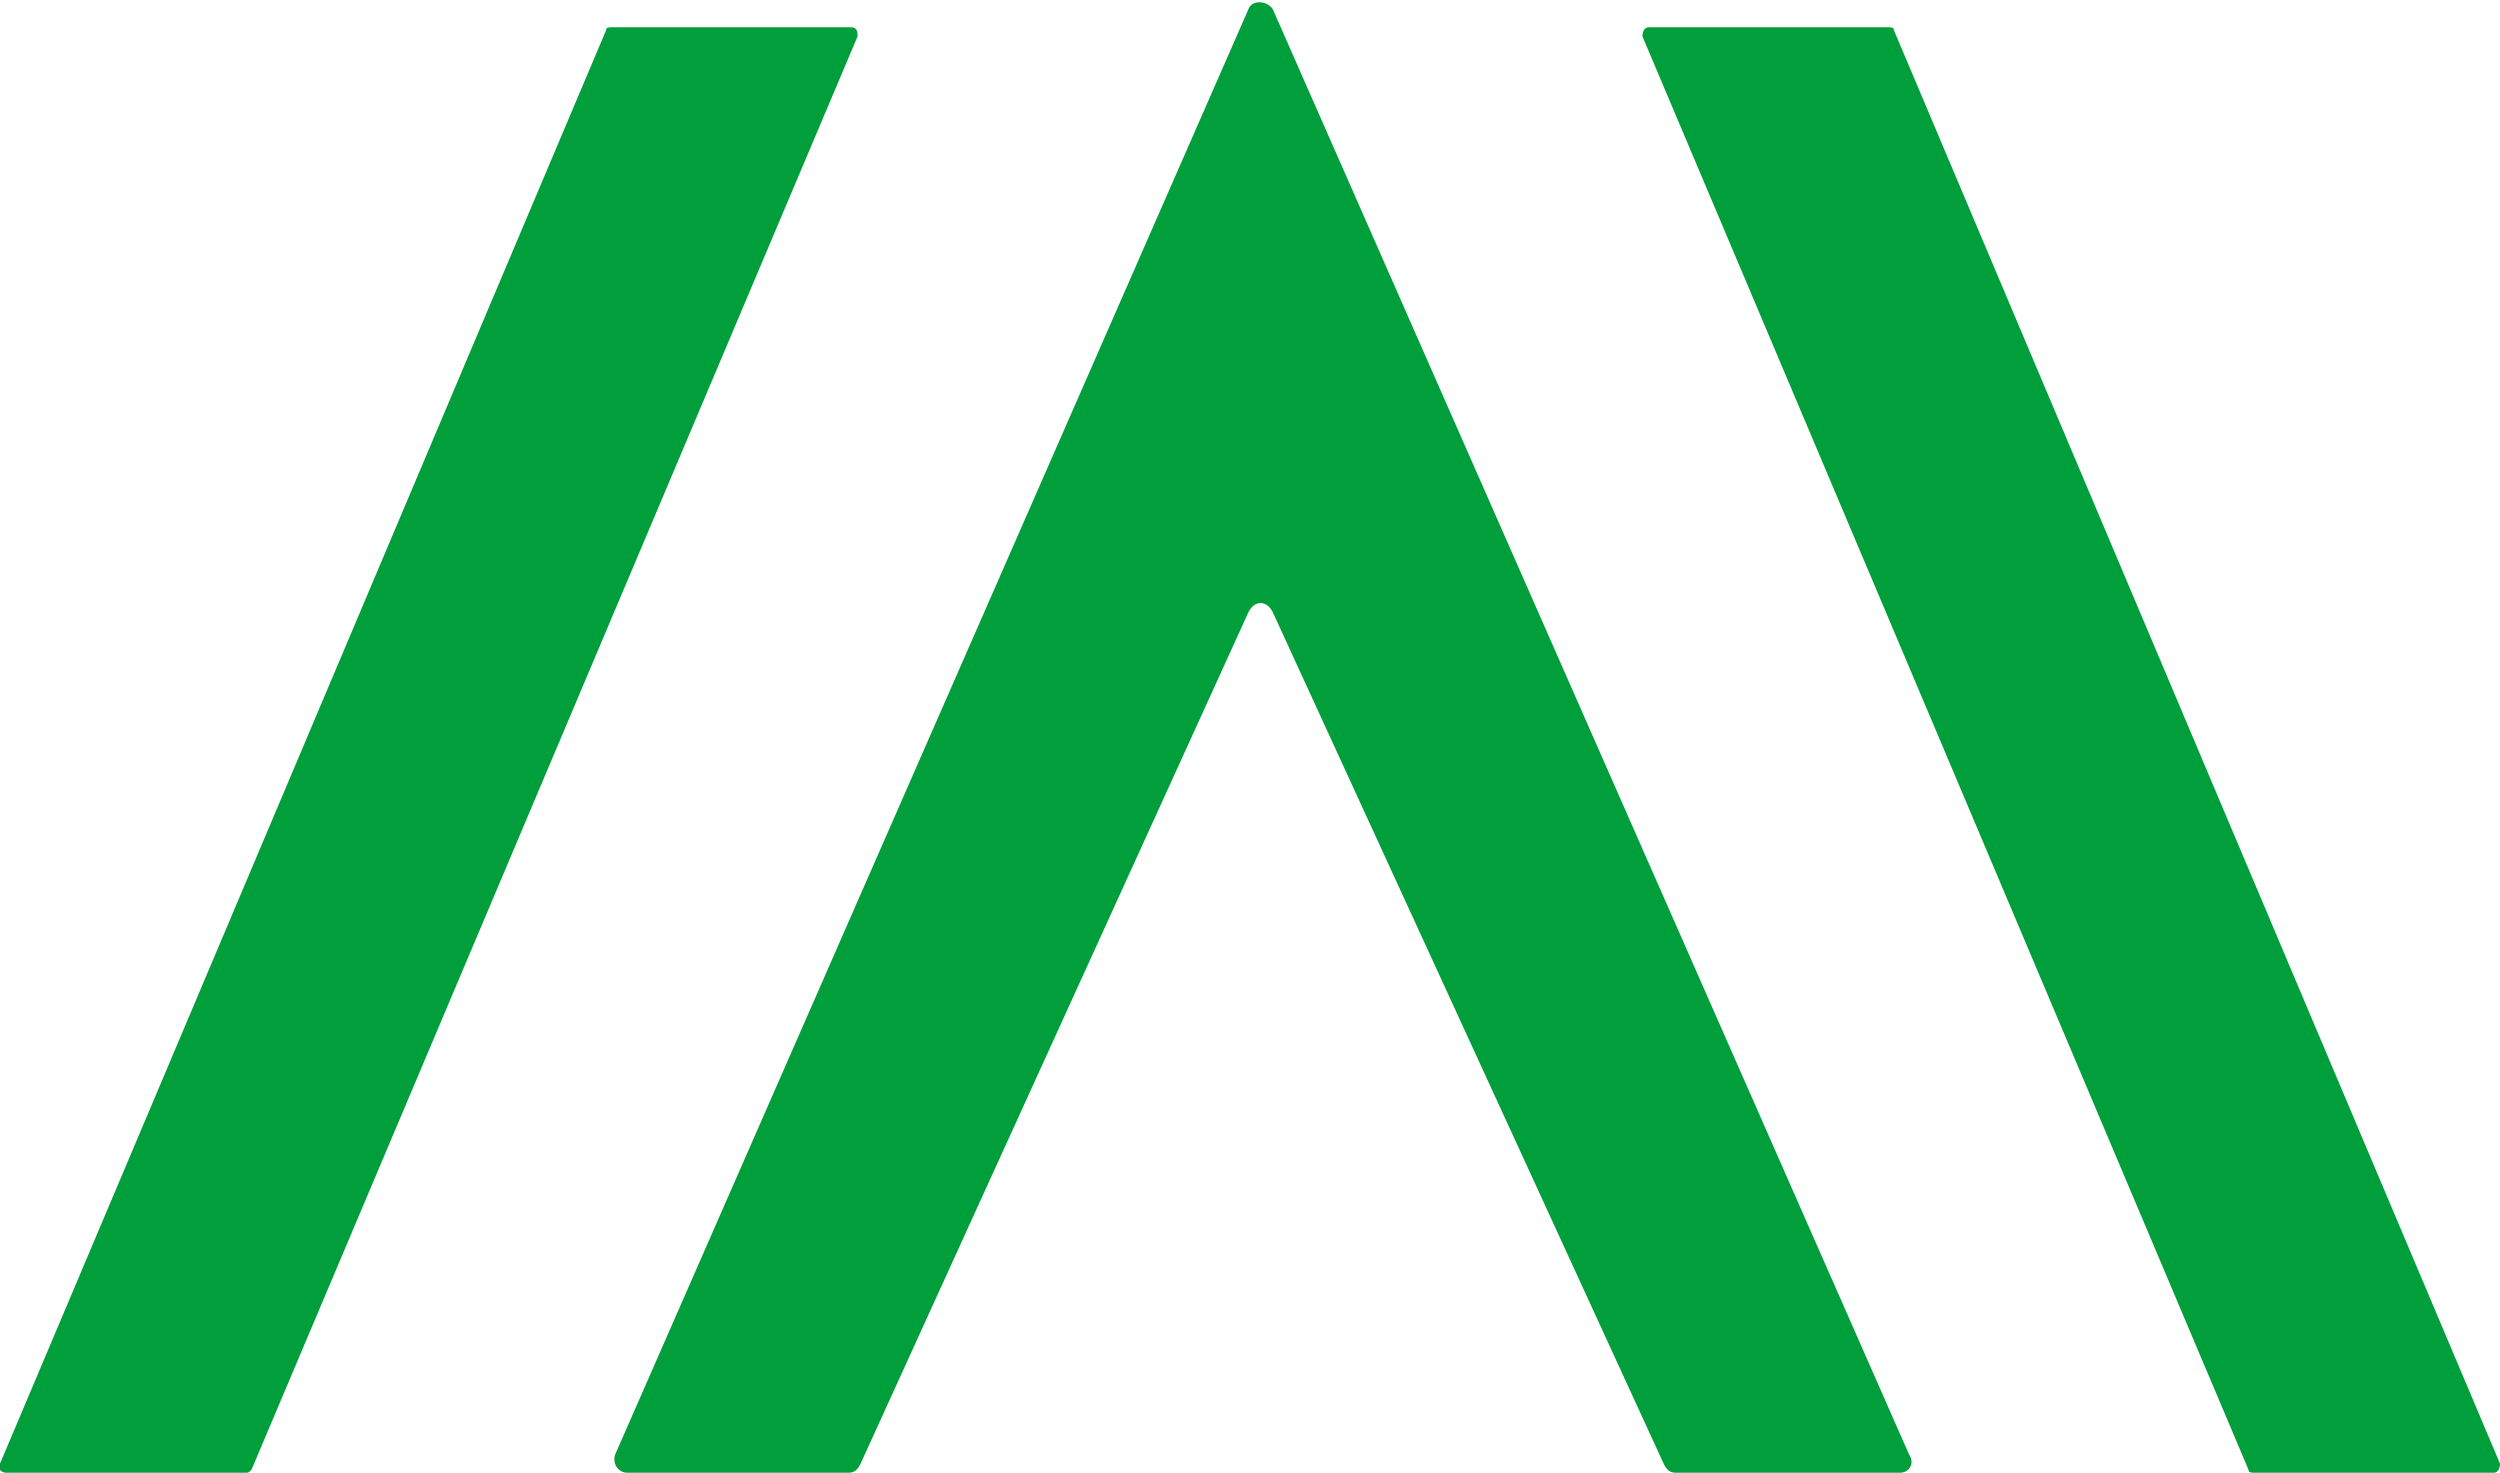
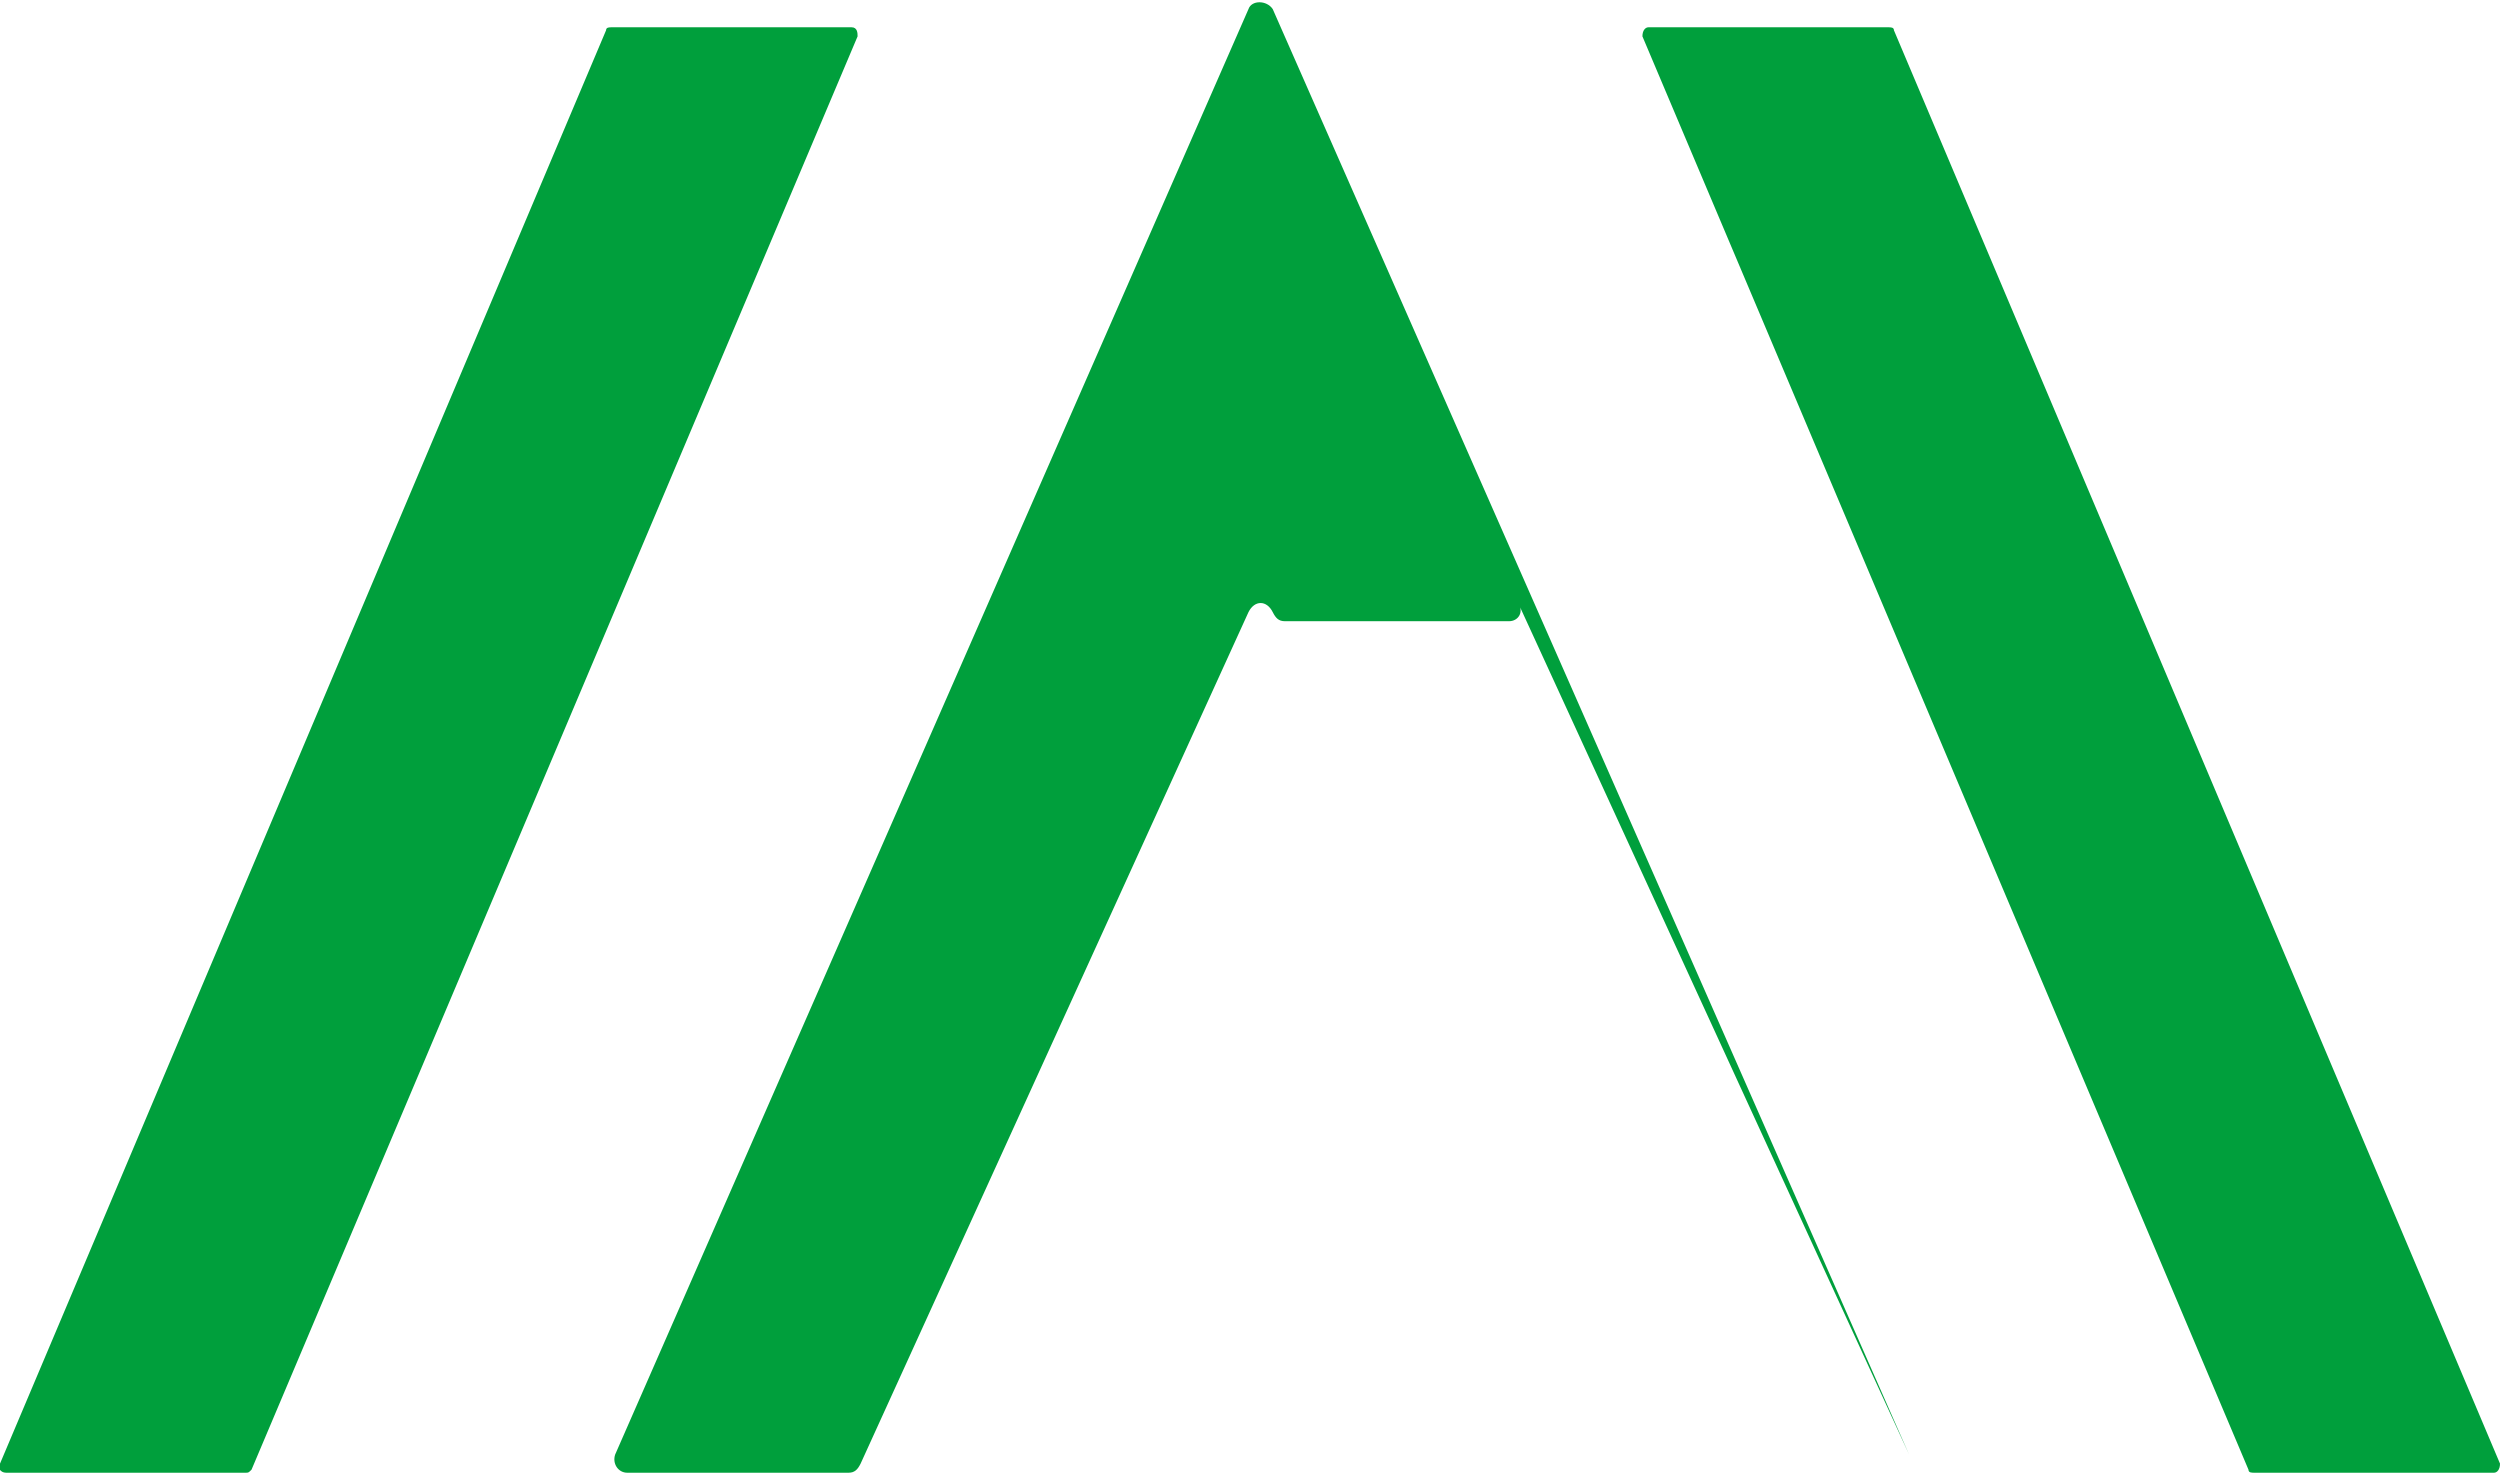
<svg xmlns="http://www.w3.org/2000/svg" xml:space="preserve" id="Layer_1" x="0" y="0" version="1.1" viewBox="0 0 82.5 48.6">
  <style>.st0{fill:#009f3c}</style>
-   <path d="M63 48 42 .3c-.2-.3-.7-.3-.8 0L20.3 48c-.1.3.1.6.4.6H28c.2 0 .3-.1.4-.3l12.8-28.1c.2-.4.6-.4.8 0l12.9 28.1c.1.2.2.3.4.3h7.4c.3 0 .5-.3.3-.6M20 1 0 48.3c-.1.1 0 .3.2.3h7.9c.1 0 .1 0 .2-.1l20-47.3c0-.1 0-.3-.2-.3h-7.9c-.1 0-.2 0-.2.1M62.3.9h-7.9c-.1 0-.2.1-.2.3l20 47.3c0 .1.1.1.2.1h7.9c.1 0 .2-.1.2-.3L62.5 1c0-.1-.1-.1-.2-.1" class="st0" />
+   <path d="M63 48 42 .3c-.2-.3-.7-.3-.8 0L20.3 48c-.1.3.1.6.4.6H28c.2 0 .3-.1.4-.3l12.8-28.1c.2-.4.6-.4.8 0c.1.2.2.3.4.3h7.4c.3 0 .5-.3.3-.6M20 1 0 48.3c-.1.1 0 .3.2.3h7.9c.1 0 .1 0 .2-.1l20-47.3c0-.1 0-.3-.2-.3h-7.9c-.1 0-.2 0-.2.1M62.3.9h-7.9c-.1 0-.2.1-.2.3l20 47.3c0 .1.1.1.2.1h7.9c.1 0 .2-.1.2-.3L62.5 1c0-.1-.1-.1-.2-.1" class="st0" />
</svg>